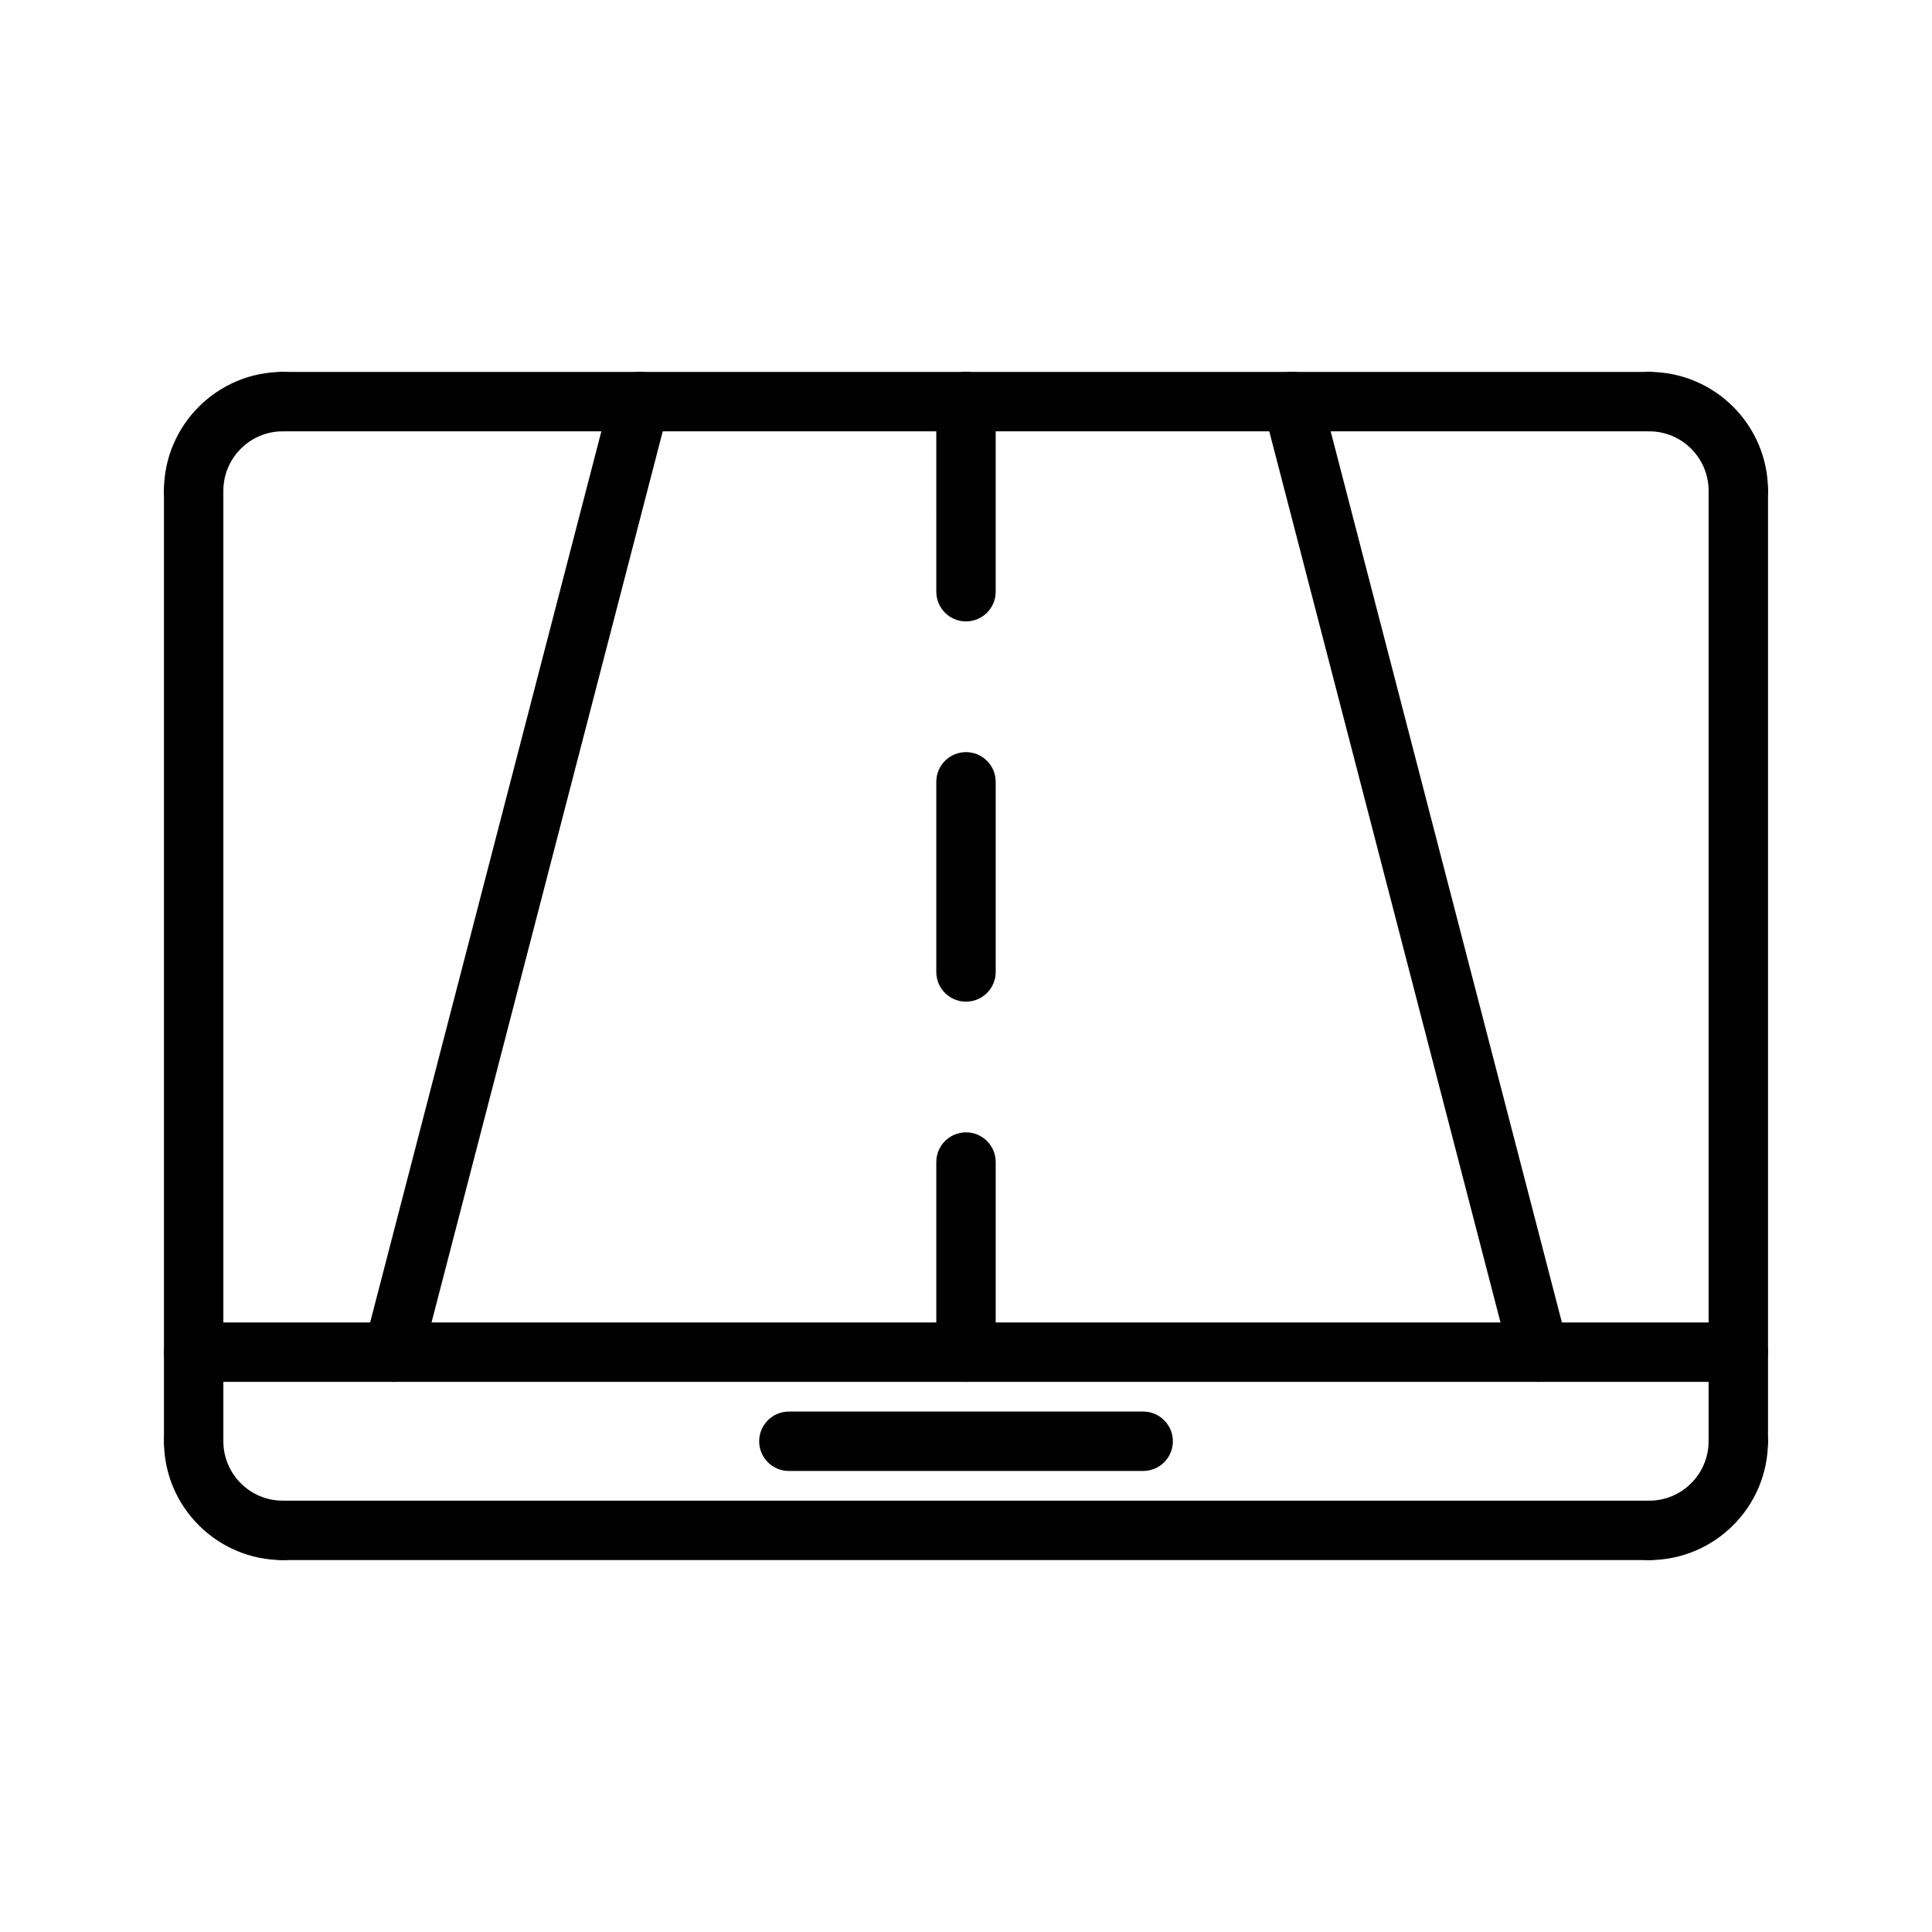
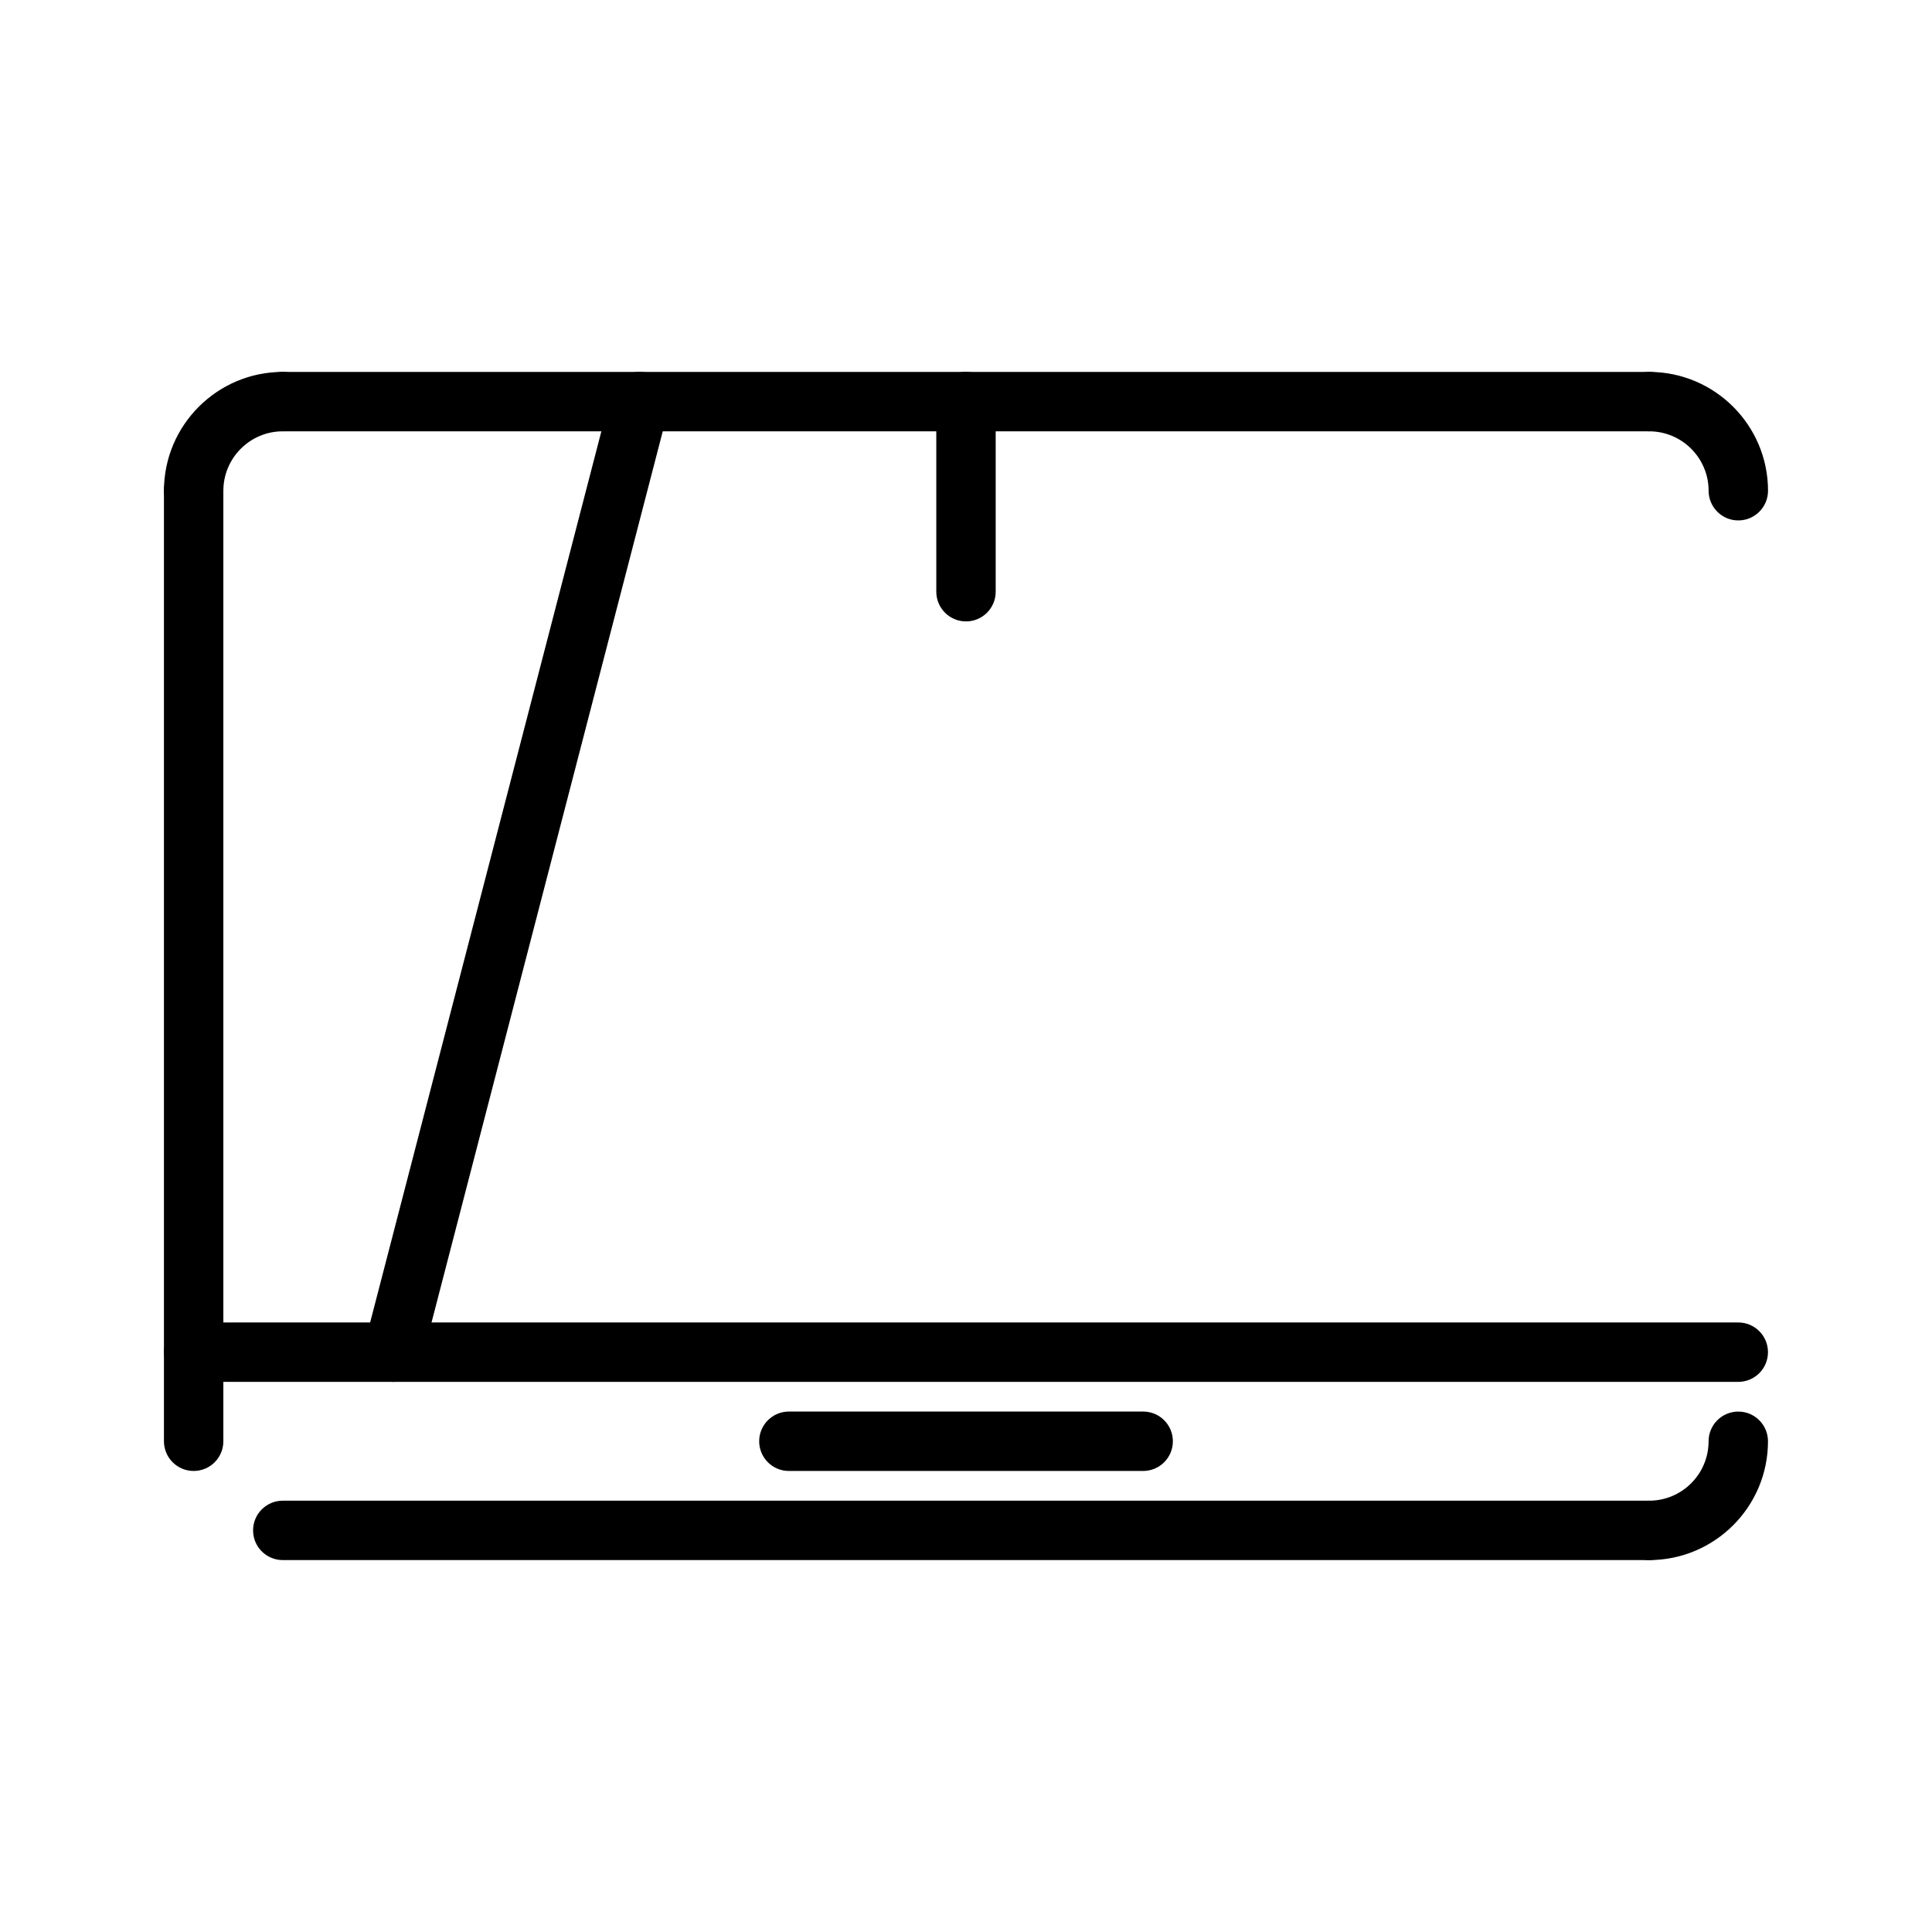
<svg xmlns="http://www.w3.org/2000/svg" fill="#000000" width="800px" height="800px" version="1.1" viewBox="144 144 512 512">
  <g>
    <path d="m446.94 533.82h-93.879c-4.344 0-7.871-3.519-7.871-7.871s3.527-7.871 7.871-7.871h93.891c4.344 0 7.871 3.519 7.871 7.871s-3.527 7.871-7.883 7.871z" />
    <path d="m400 308.68c-4.344 0-7.871-3.519-7.871-7.871l-0.004-50.383c0-4.352 3.527-7.871 7.871-7.871s7.871 3.519 7.871 7.871v50.383c0.004 4.352-3.523 7.871-7.867 7.871z" />
-     <path d="m400 409.45c-4.344 0-7.871-3.519-7.871-7.871v-50.383c0-4.352 3.527-7.871 7.871-7.871s7.871 3.519 7.871 7.871v50.383c0 4.352-3.527 7.871-7.871 7.871z" />
-     <path d="m400 510.21c-4.344 0-7.871-3.519-7.871-7.871v-50.383c0-4.352 3.527-7.871 7.871-7.871s7.871 3.519 7.871 7.871v50.383c0 4.352-3.527 7.871-7.871 7.871z" />
    <path d="m248.18 510.21c-0.652 0-1.316-0.078-1.977-0.242-4.211-1.094-6.731-5.398-5.644-9.598l65.363-251.91c1.086-4.211 5.383-6.762 9.598-5.644 4.211 1.094 6.731 5.383 5.644 9.598l-65.363 251.91c-0.93 3.531-4.117 5.887-7.621 5.887z" />
-     <path d="m551.82 510.21c-3.504 0-6.699-2.356-7.613-5.887l-65.363-251.91c-1.094-4.211 1.434-8.5 5.644-9.598 4.219-1.125 8.5 1.434 9.598 5.644l65.363 251.91c1.094 4.195-1.434 8.5-5.644 9.598-0.664 0.164-1.332 0.242-1.984 0.242z" />
    <path d="m604.67 510.21h-409.35c-4.344 0-7.871-3.519-7.871-7.871 0-4.352 3.527-7.871 7.871-7.871h409.34c4.344 0 7.871 3.519 7.871 7.871 0.004 4.352-3.523 7.871-7.867 7.871z" />
    <path d="m195.32 533.82c-4.344 0-7.871-3.519-7.871-7.871v-251.91c0-4.352 3.527-7.871 7.871-7.871s7.871 3.519 7.871 7.871v251.91c0.004 4.352-3.523 7.871-7.871 7.871z" />
-     <path d="m604.67 533.82c-4.344 0-7.871-3.519-7.871-7.871v-251.91c0-4.352 3.527-7.871 7.871-7.871s7.871 3.519 7.871 7.871v251.91c0 4.352-3.527 7.871-7.871 7.871z" />
-     <path d="m218.94 557.44c-17.367 0-31.488-14.113-31.488-31.488 0-4.352 3.527-7.871 7.871-7.871s7.871 3.519 7.871 7.871c0 8.691 7.062 15.742 15.742 15.742 4.344 0 7.871 3.519 7.871 7.871 0.004 4.359-3.519 7.875-7.867 7.875z" />
    <path d="m581.05 557.44c-4.344 0-7.871-3.519-7.871-7.871 0-4.352 3.527-7.871 7.871-7.871 8.684 0 15.742-7.055 15.742-15.742 0-4.352 3.527-7.871 7.871-7.871s7.871 3.519 7.871 7.871c0.004 17.371-14.117 31.484-31.484 31.484z" />
    <path d="m581.05 557.44h-362.11c-4.344 0-7.871-3.519-7.871-7.871 0-4.352 3.527-7.871 7.871-7.871h362.11c4.344 0 7.871 3.519 7.871 7.871 0 4.356-3.523 7.871-7.871 7.871z" />
    <path d="m195.32 281.92c-4.344 0-7.871-3.519-7.871-7.871 0-17.359 14.121-31.488 31.488-31.488 4.344 0 7.871 3.519 7.871 7.871 0 4.352-3.527 7.871-7.871 7.871-8.684 0-15.742 7.07-15.742 15.742 0 4.356-3.527 7.875-7.875 7.875z" />
    <path d="m604.67 281.92c-4.344 0-7.871-3.519-7.871-7.871 0-8.676-7.062-15.742-15.742-15.742-4.344 0-7.871-3.519-7.871-7.871 0-4.352 3.527-7.871 7.871-7.871 17.367 0 31.488 14.129 31.488 31.488-0.004 4.348-3.531 7.867-7.875 7.867z" />
    <path d="m581.05 258.3h-362.11c-4.344 0-7.871-3.519-7.871-7.871 0-4.352 3.527-7.871 7.871-7.871h362.11c4.344 0 7.871 3.519 7.871 7.871 0 4.356-3.523 7.871-7.871 7.871z" />
  </g>
</svg>